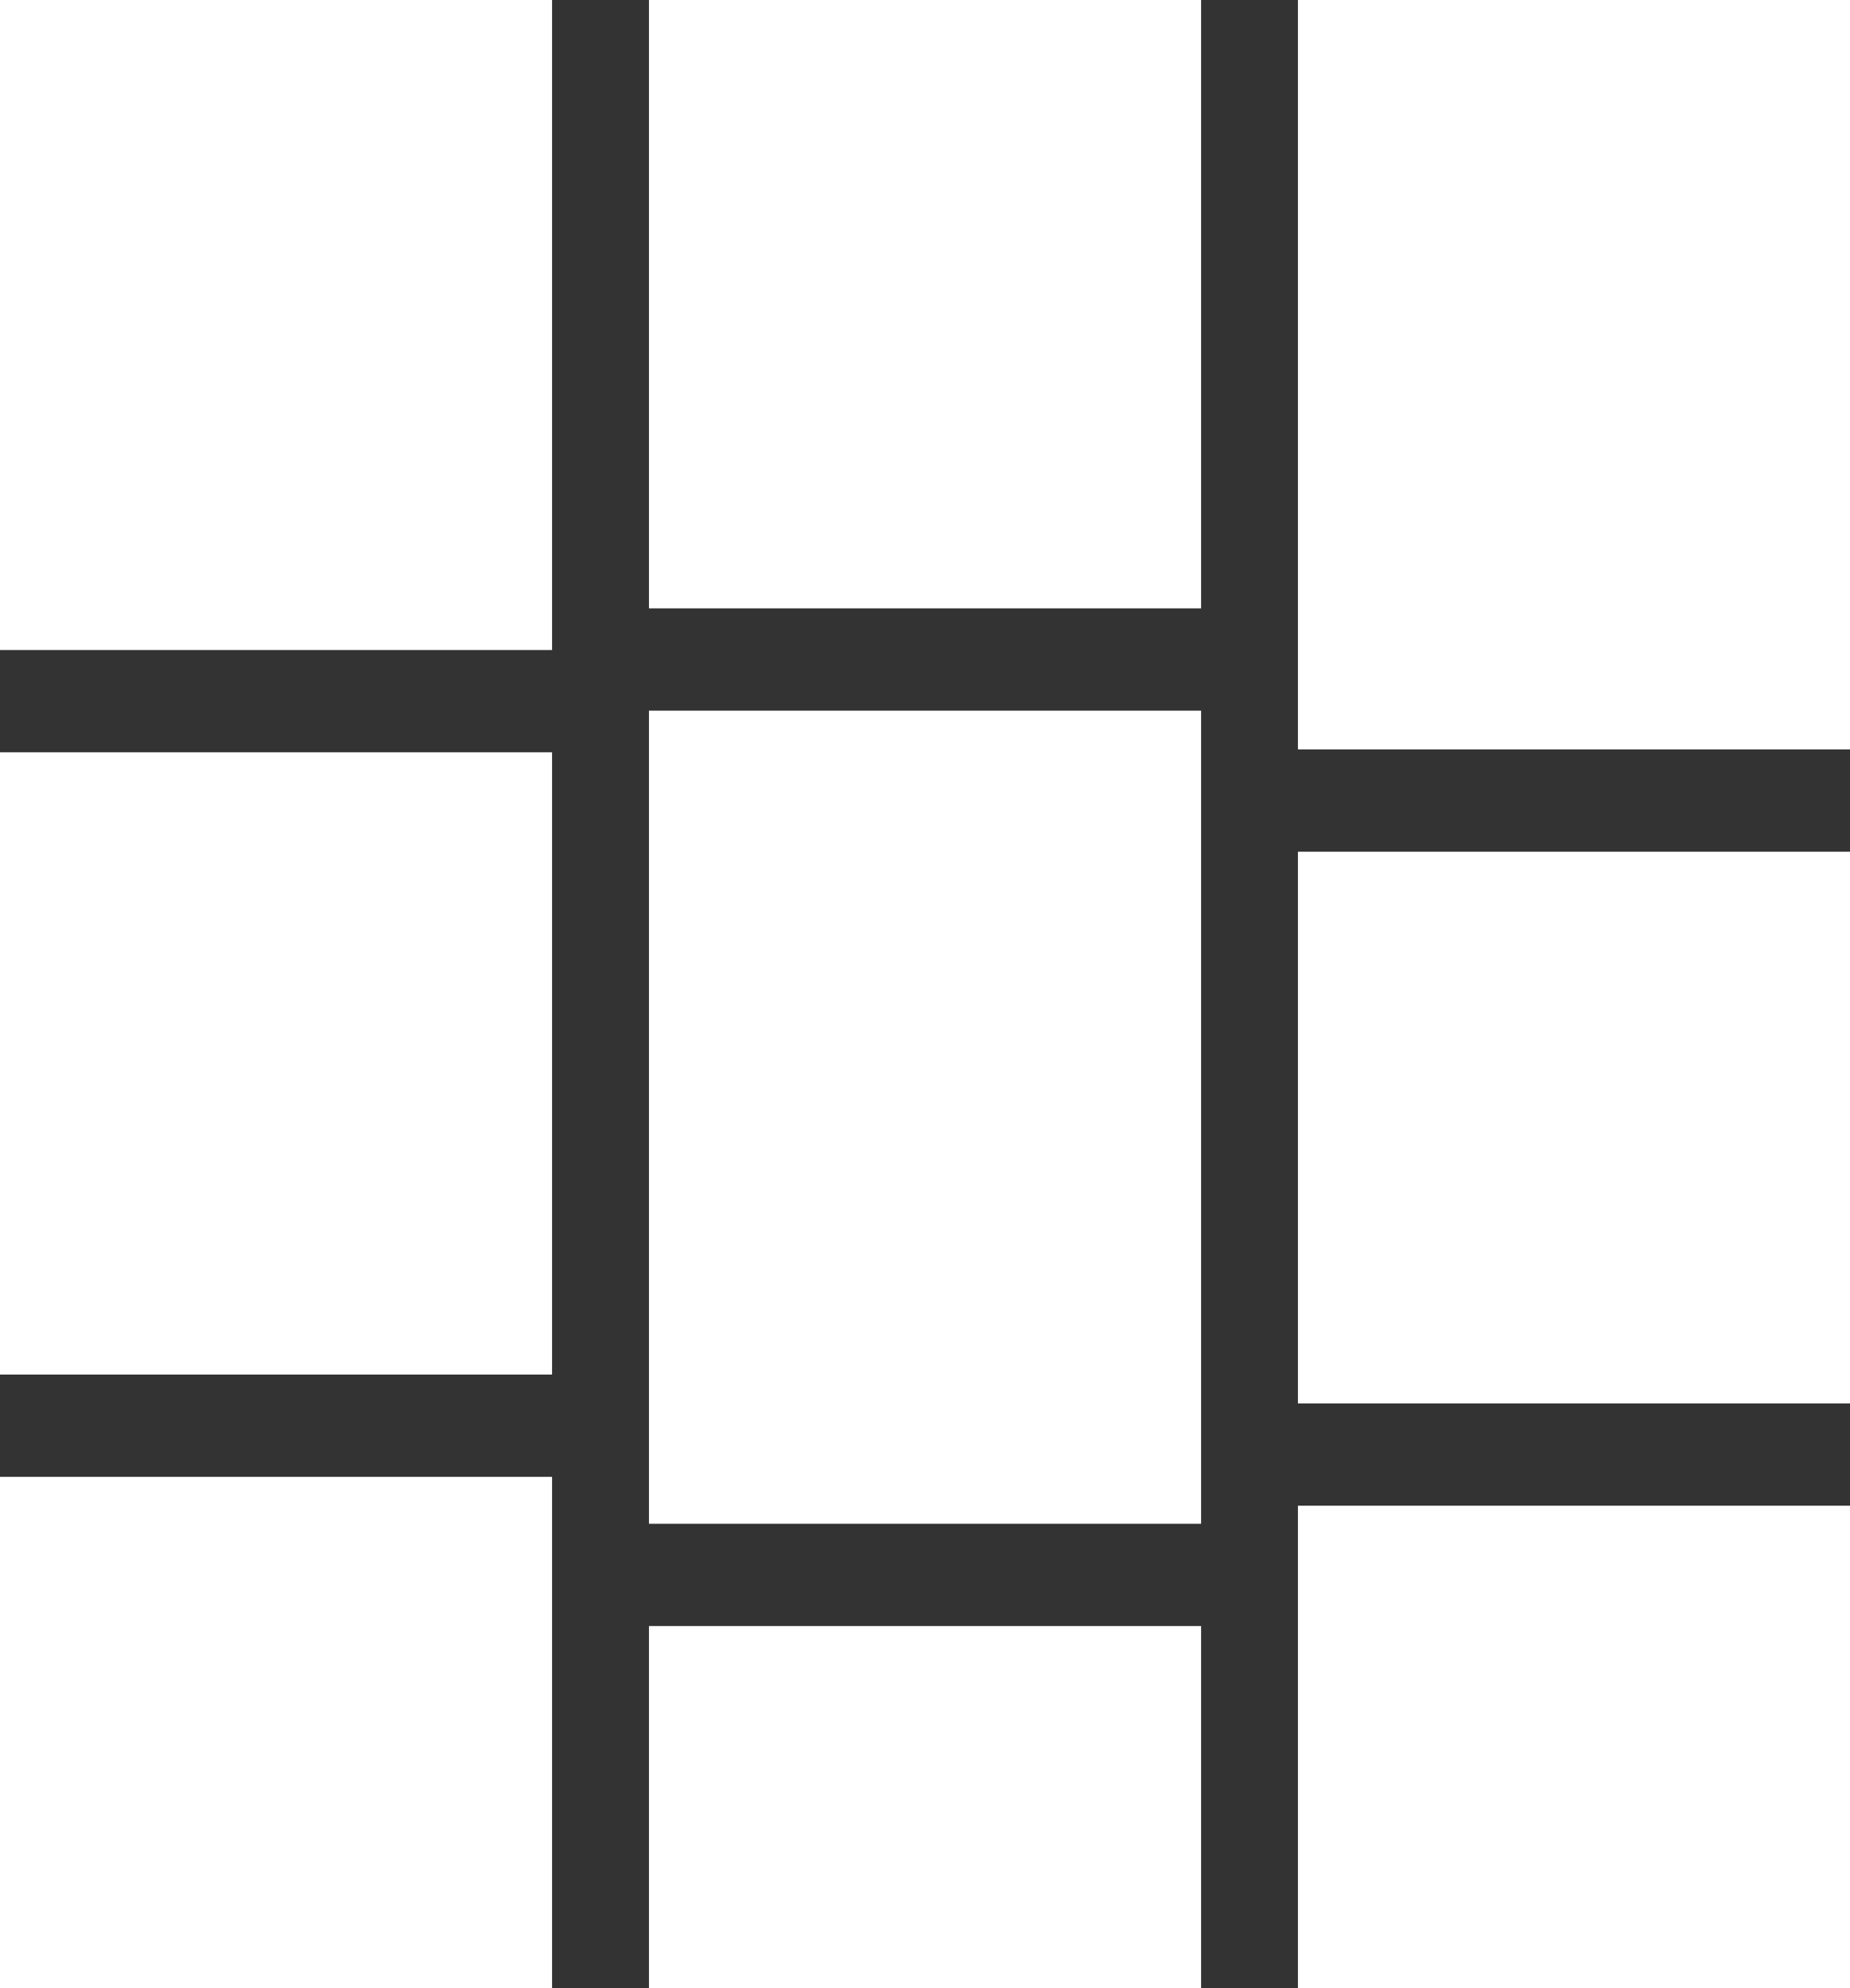
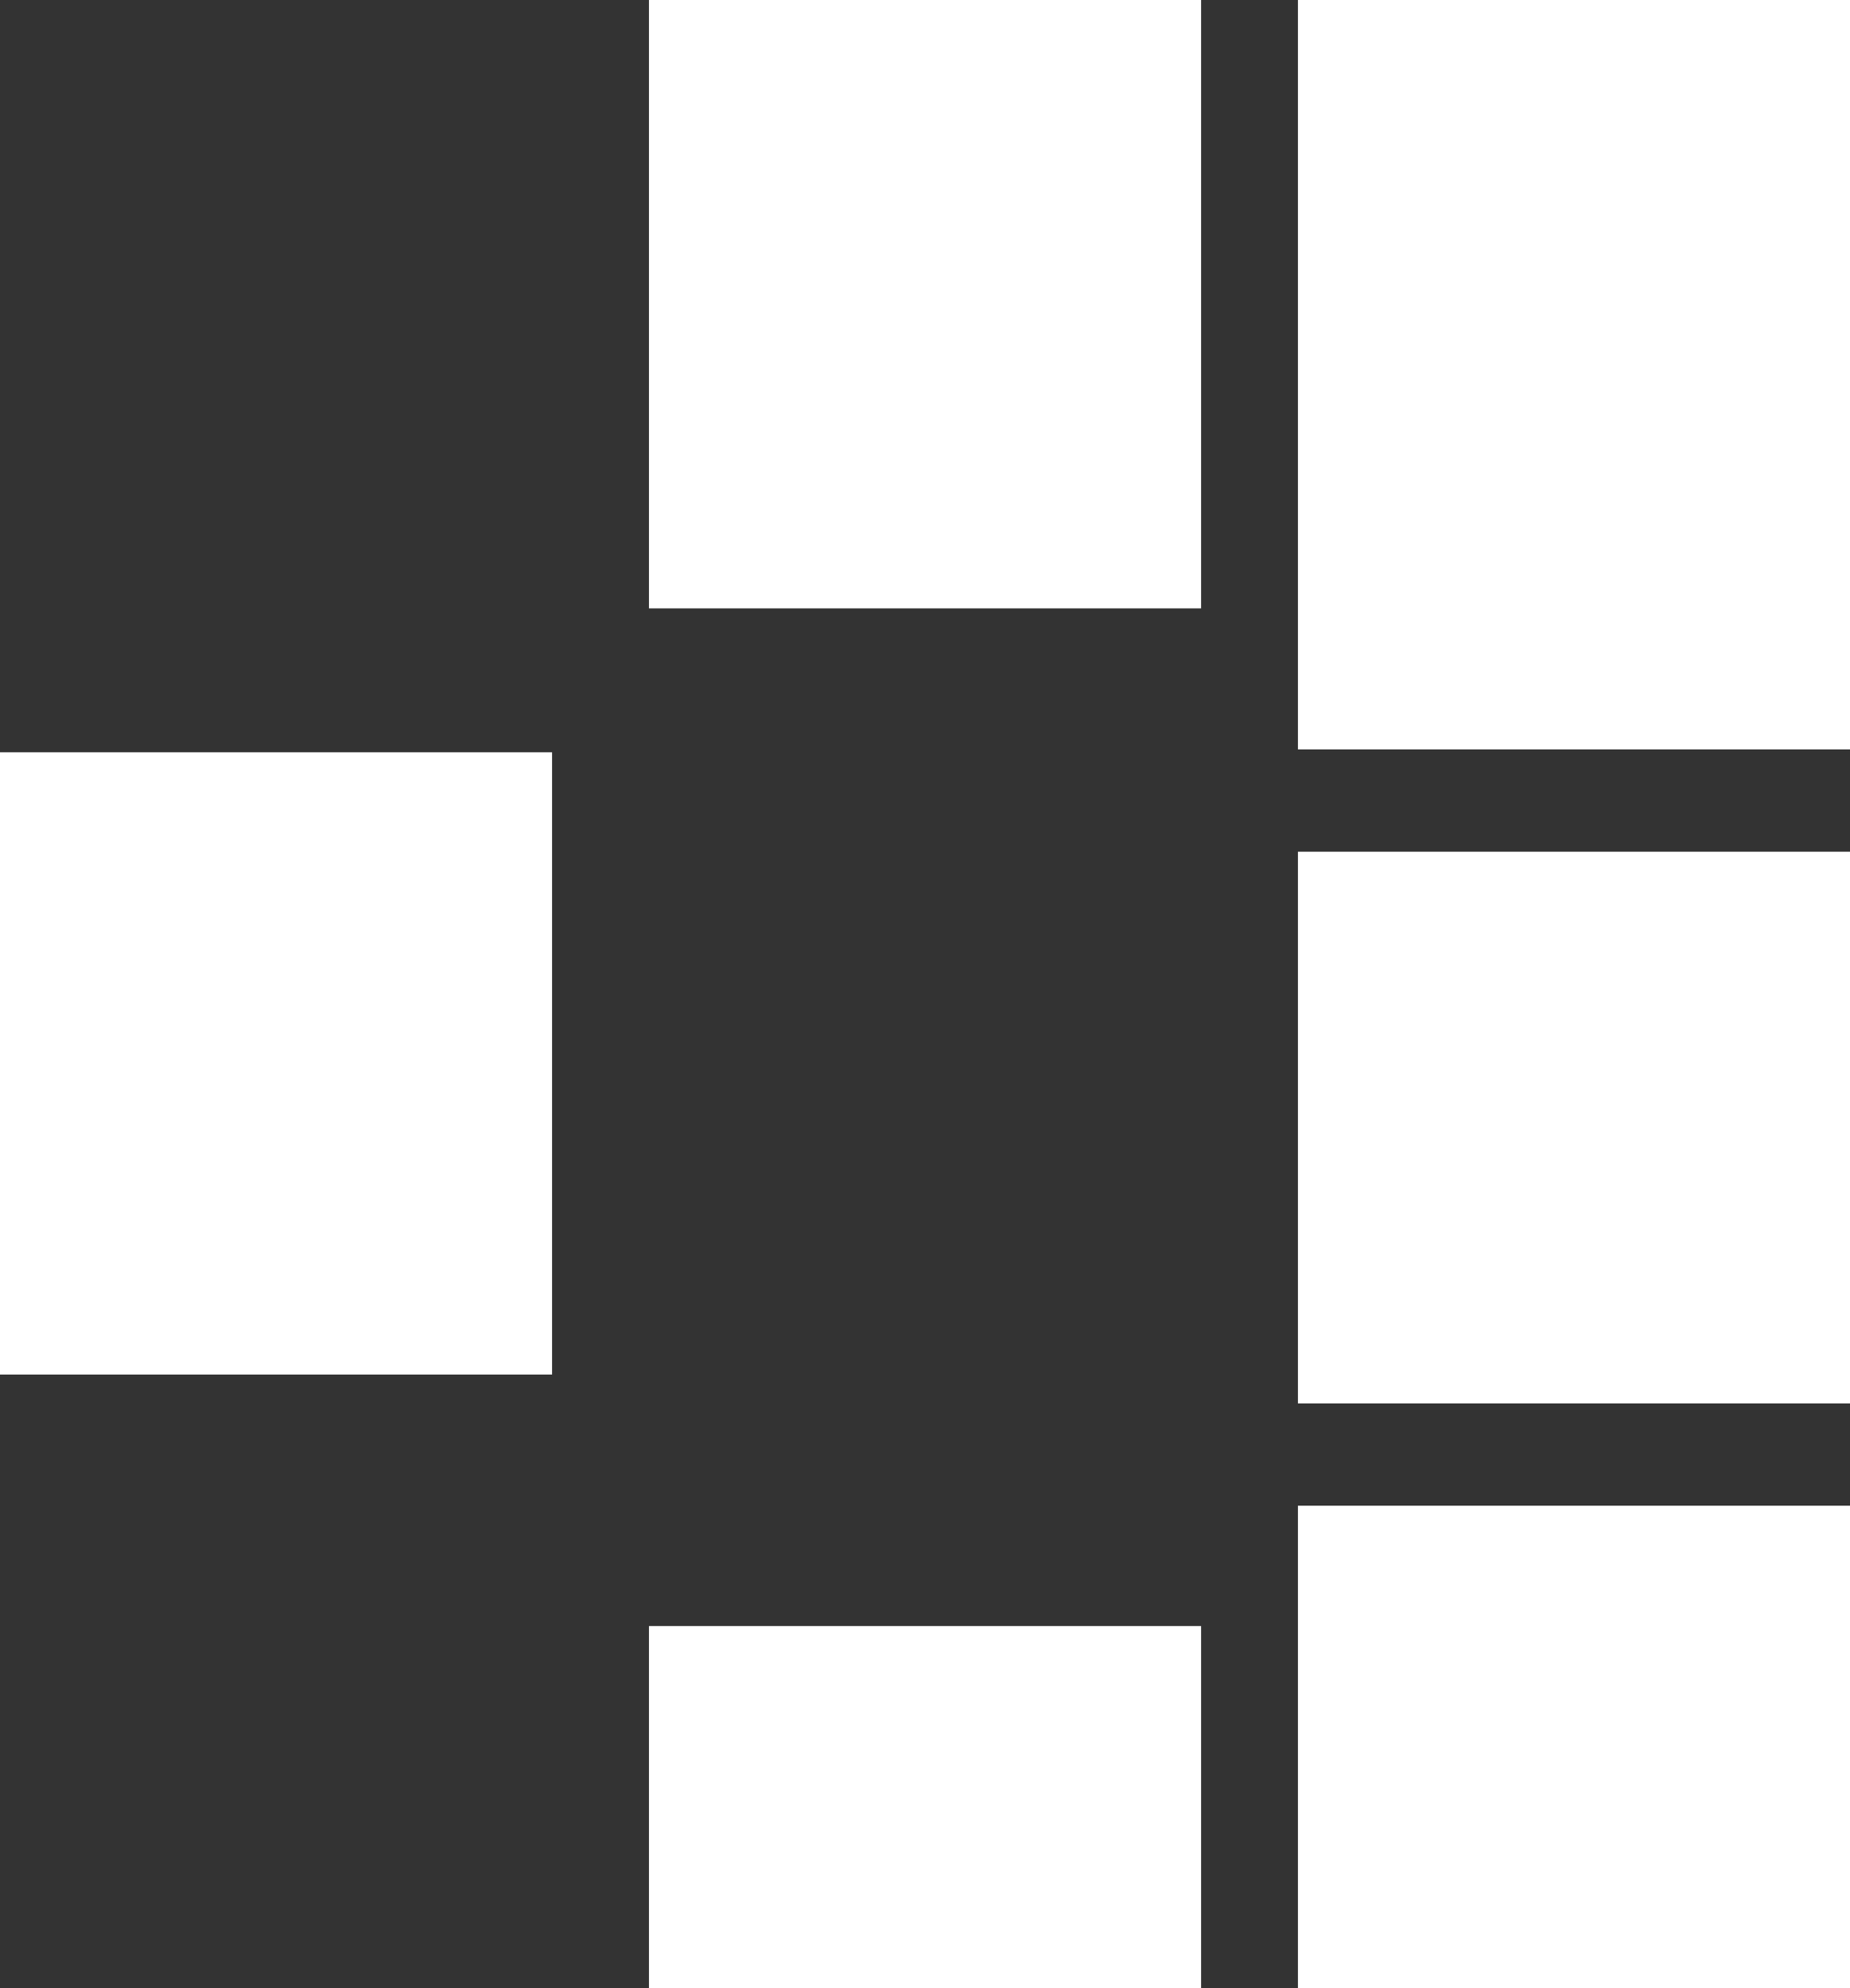
<svg xmlns="http://www.w3.org/2000/svg" version="1.0" id="Layer_1" x="0px" y="0px" viewBox="0 0 33.322 35.815" style="enable-background:new 0 0 33.322 35.815;" xml:space="preserve">
  <rect x="0" y="0" width="33.322" height="35.815" fill="#333333" stroke="none" />
  <style type="text/css">
	.st0{fill:#FFFFFF;}
</style>
  <g>
-     <rect class="st0" width="9.944" height="11.71" />
-   </g>
+     </g>
  <g>
    <rect x="11.689" class="st0" width="9.945" height="10.96" />
  </g>
  <g>
    <rect x="23.378" class="st0" width="9.944" height="13.501" />
  </g>
  <g>
    <rect y="13.553" class="st0" width="9.944" height="11.21" />
  </g>
  <g>
-     <rect x="11.689" y="12.803" class="st0" width="9.945" height="14.648" />
-   </g>
+     </g>
  <g>
    <rect x="23.378" y="15.344" class="st0" width="9.944" height="9.939" />
  </g>
  <g>
-     <rect y="26.606" class="st0" width="9.944" height="9.21" />
-   </g>
+     </g>
  <g>
    <rect x="11.689" y="29.294" class="st0" width="9.945" height="6.521" />
  </g>
  <g>
    <rect x="23.378" y="27.126" class="st0" width="9.944" height="8.689" />
  </g>
</svg>